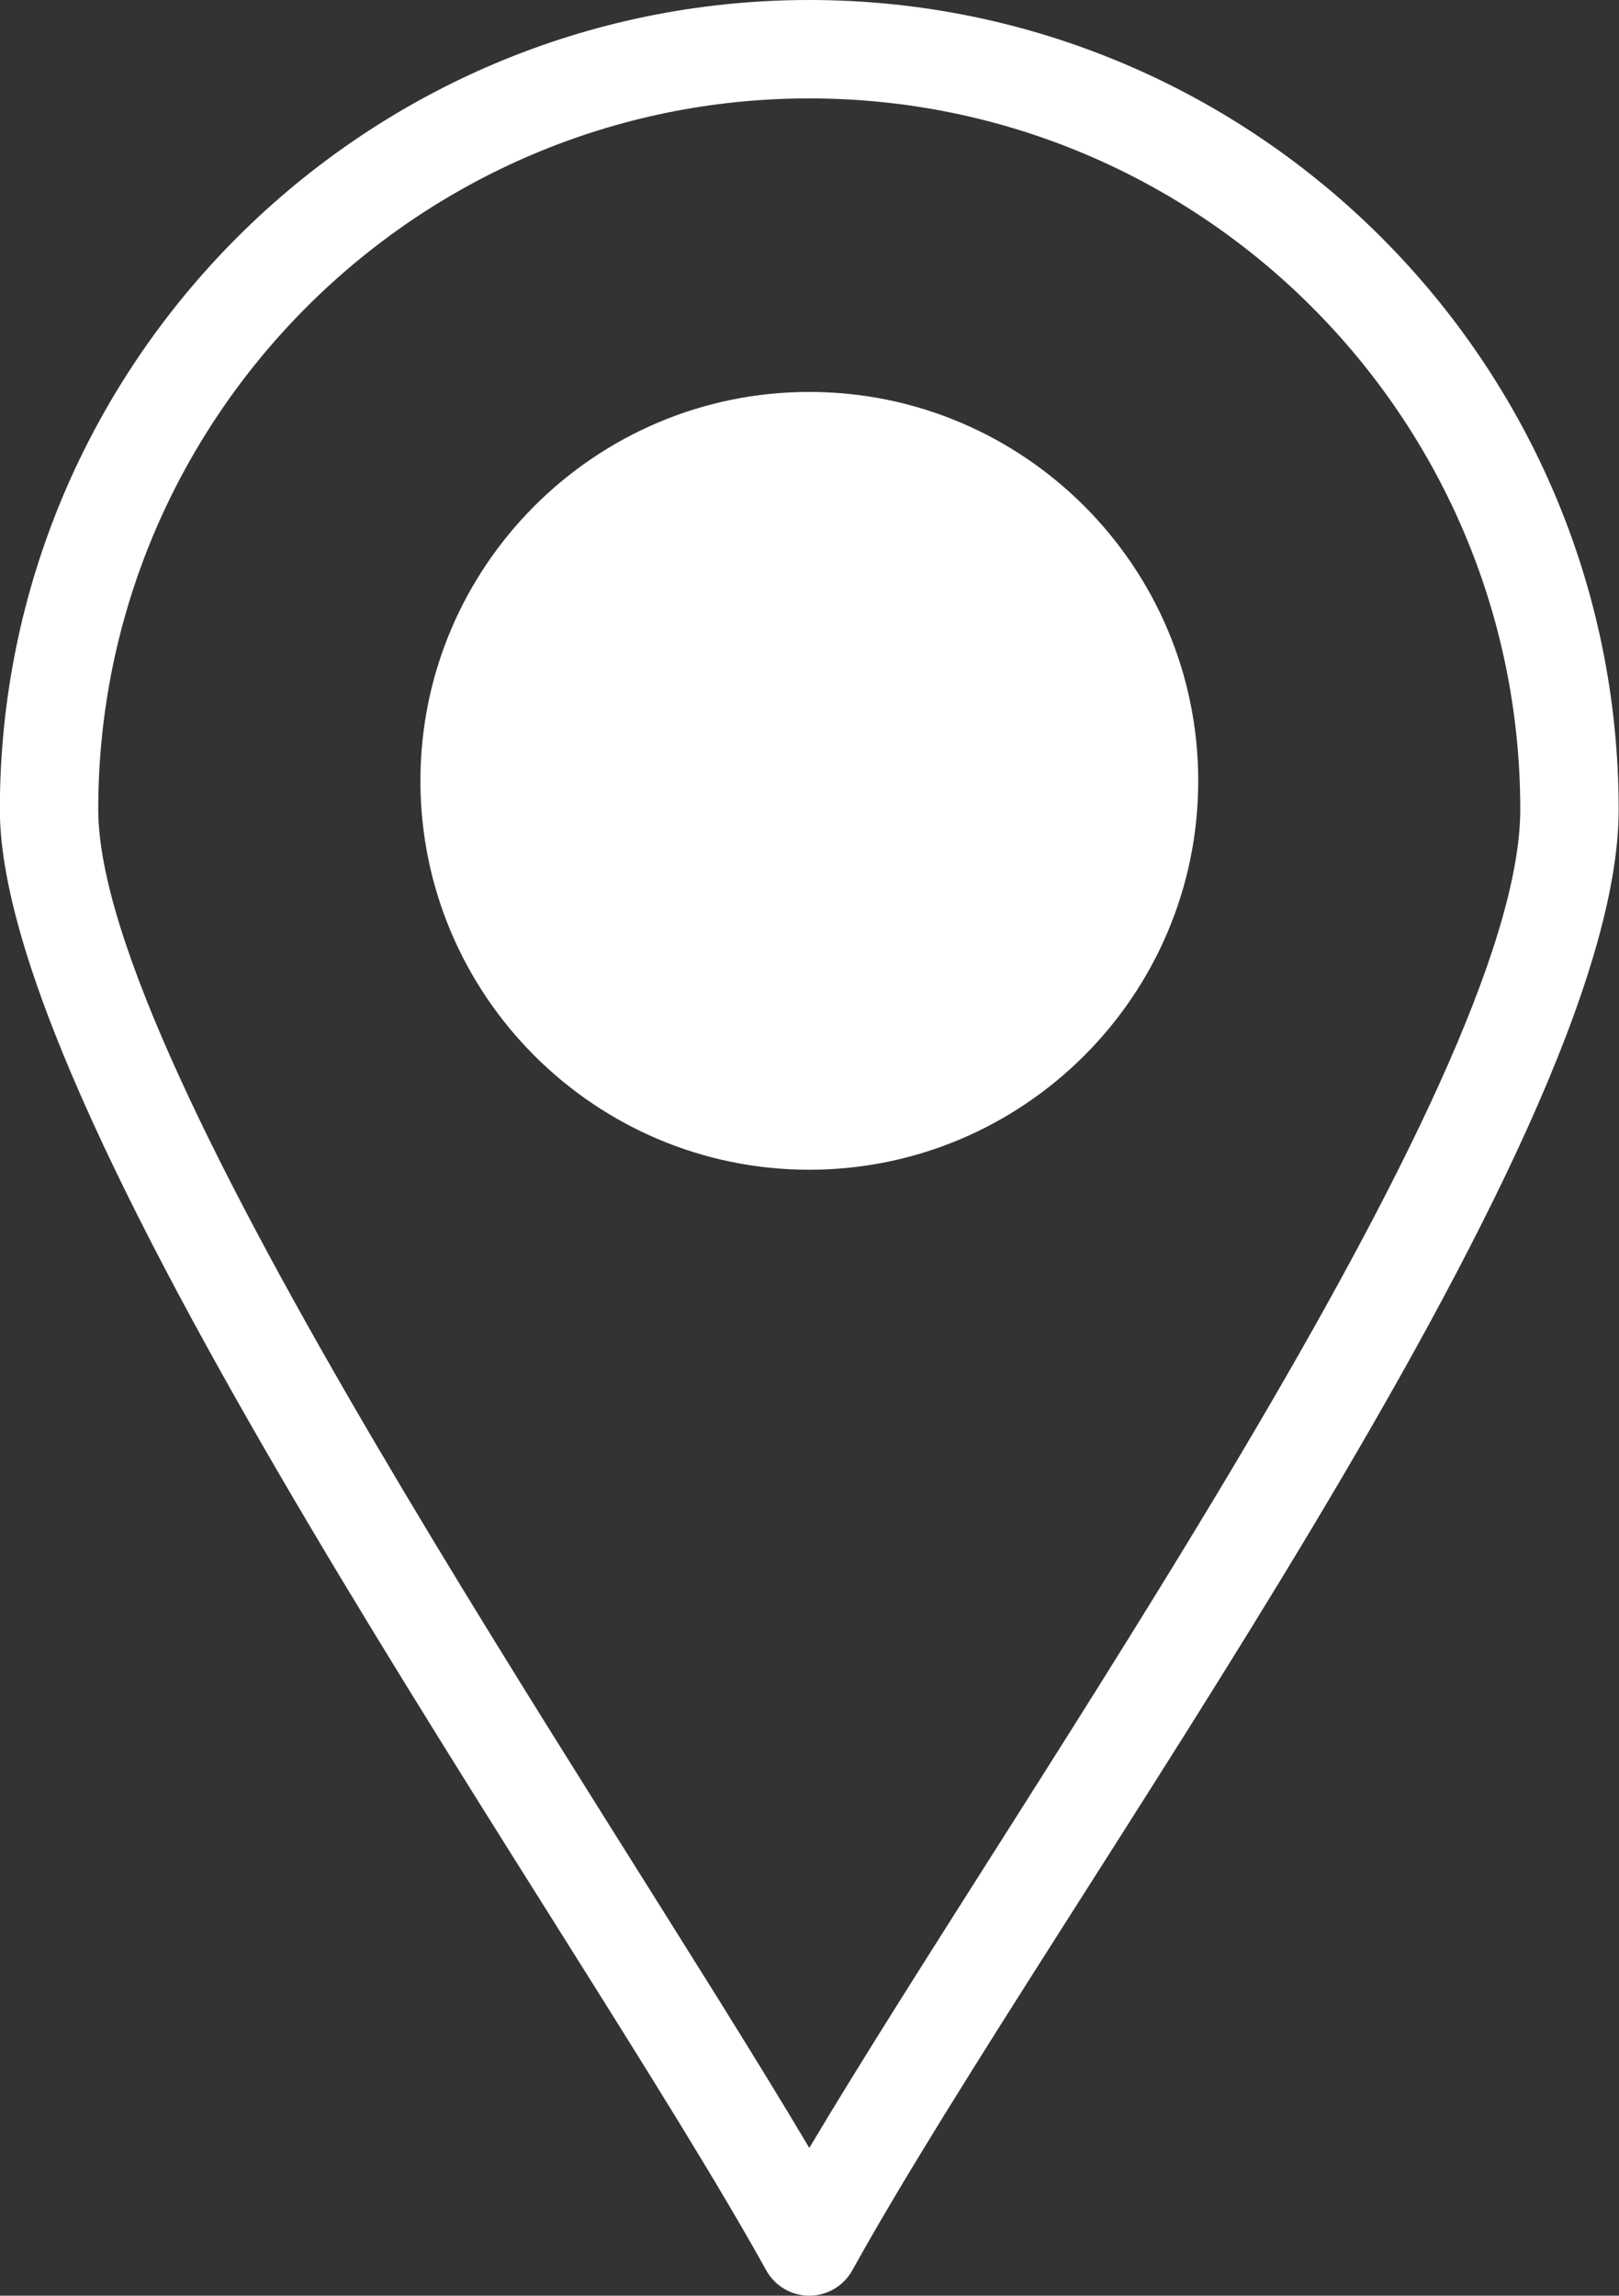
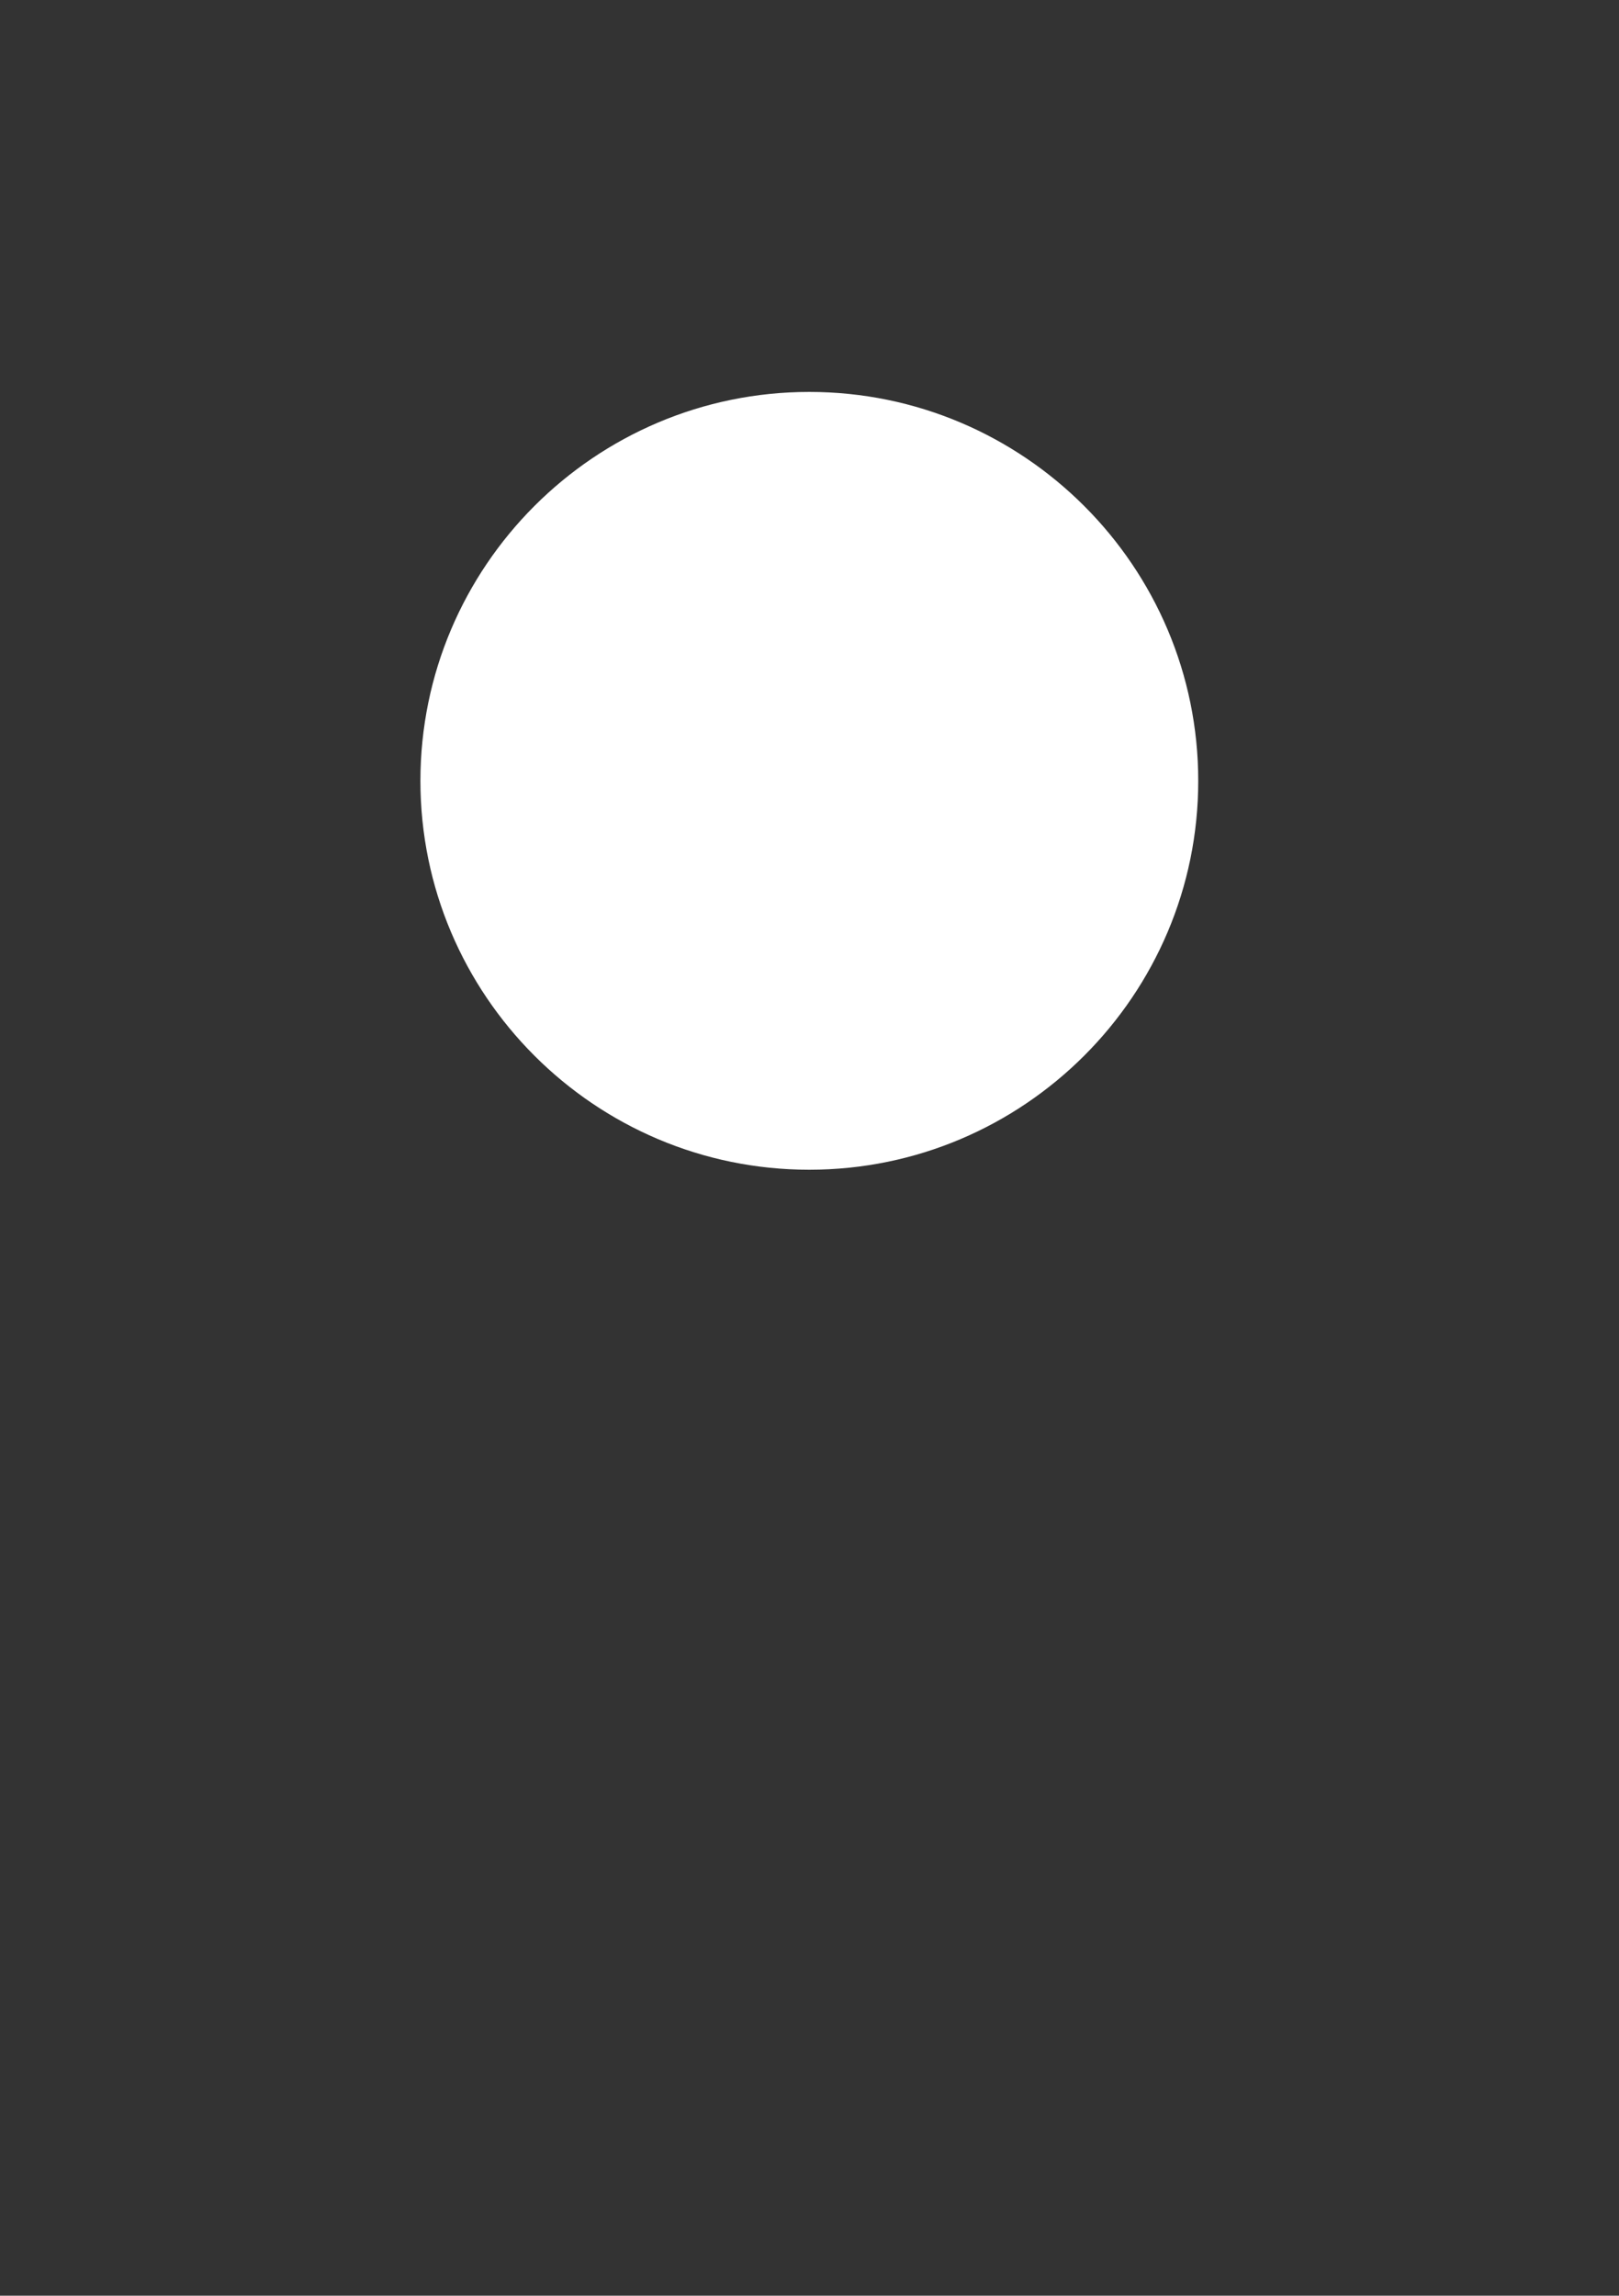
<svg xmlns="http://www.w3.org/2000/svg" fill="#ffffff" height="466.6" preserveAspectRatio="xMidYMid meet" version="1" viewBox="91.5 22.7 329.1 466.6" width="329.1" zoomAndPan="magnify">
  <rect x="91.5" y="22.7" width="329.1" height="466.6" fill="#333333" stroke="none" />
  <g>
    <g id="change1_1">
-       <path d="M256,22.7c-90.722,0-164.53,73.808-164.53,164.53c0,64.051,116.867,226.692,155.783,296.917 c1.762,3.18,5.11,5.152,8.745,5.153c0.001,0,0.001,0,0.002,0c3.634,0,6.981-1.972,8.745-5.148 C306.107,409.59,420.53,255.544,420.53,187.23C420.53,96.508,346.722,22.7,256,22.7z M256.01,459.272 C213.498,387.52,111.47,239.779,111.47,187.23c0-79.694,64.836-144.53,144.53-144.53s144.53,64.836,144.53,144.53 C400.53,243.147,299.275,386.505,256.01,459.272z" />
      <path d="M256,102.36c-43.583,0-79.04,35.462-79.04,79.05c0,43.583,35.457,79.04,79.04,79.04c43.599,0,79.07-35.457,79.07-79.04 C335.07,137.822,299.599,102.36,256,102.36z" />
    </g>
  </g>
</svg>